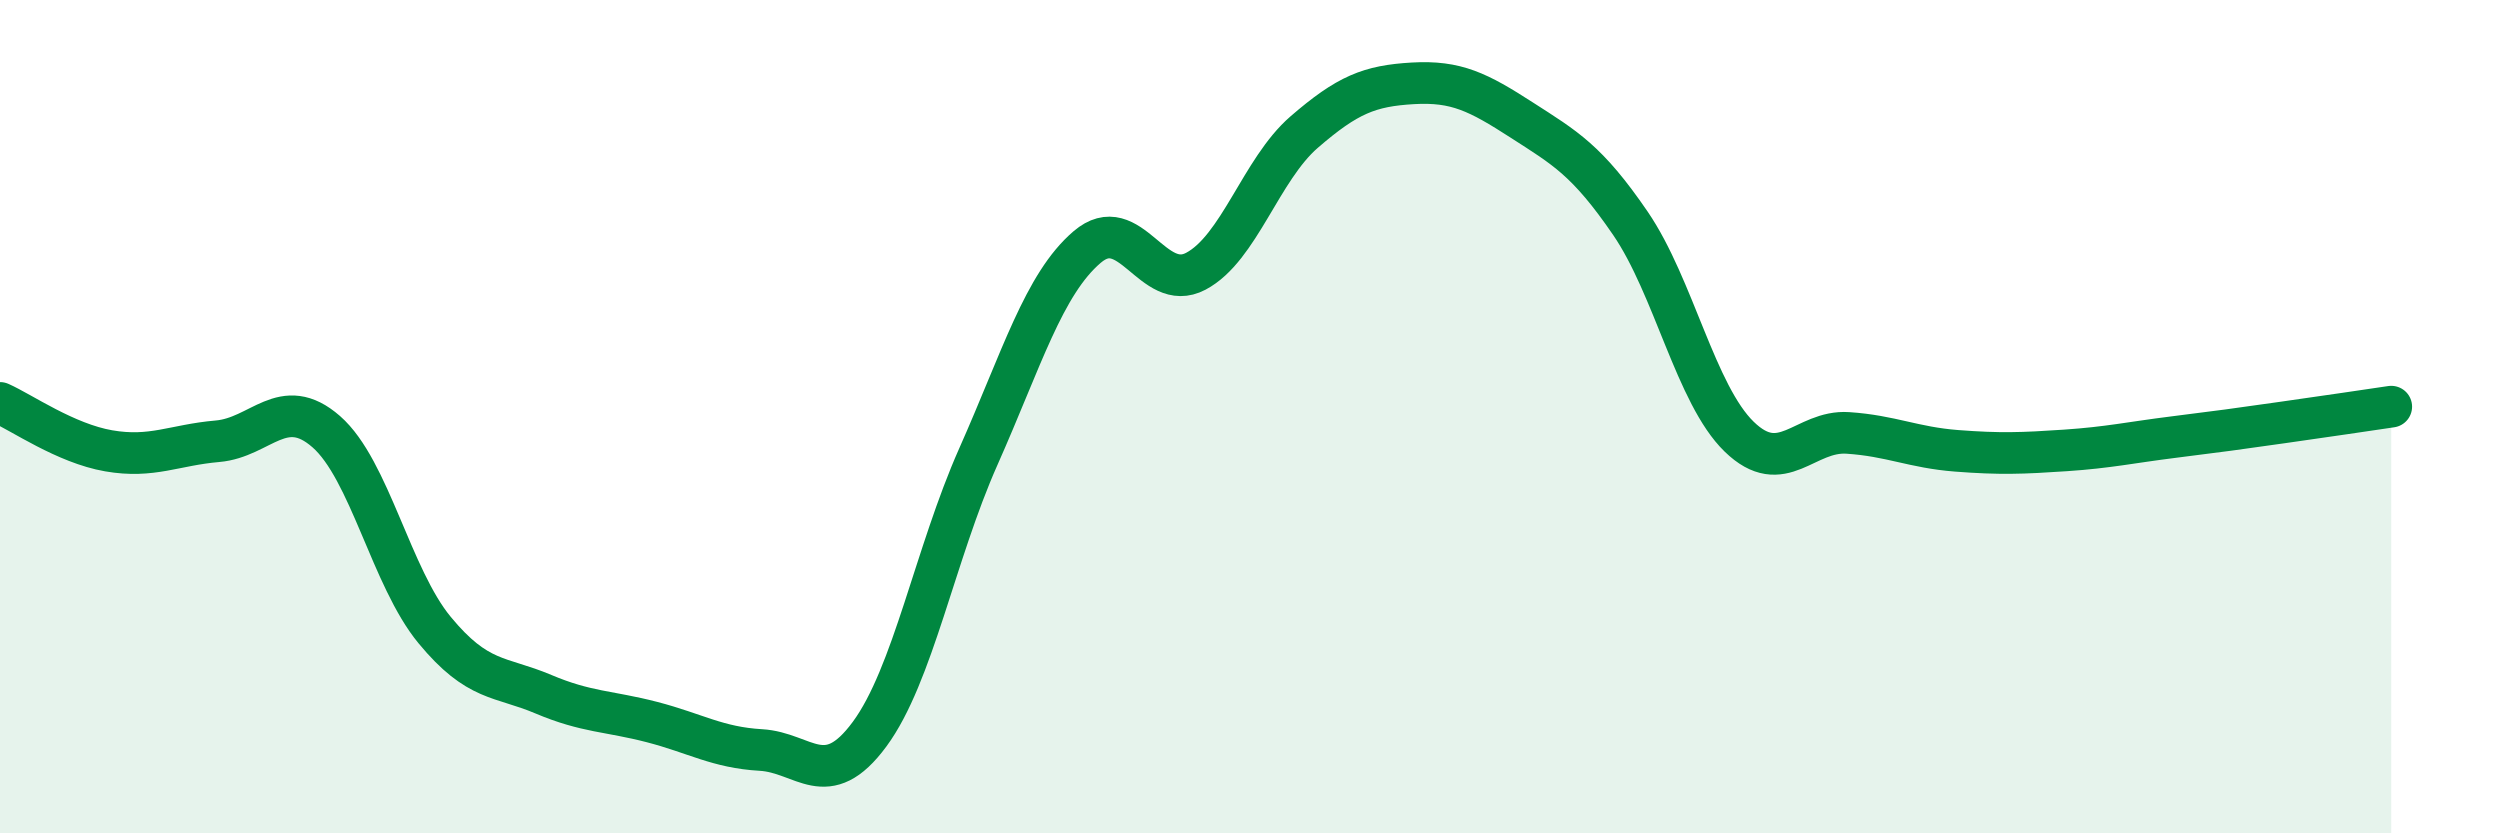
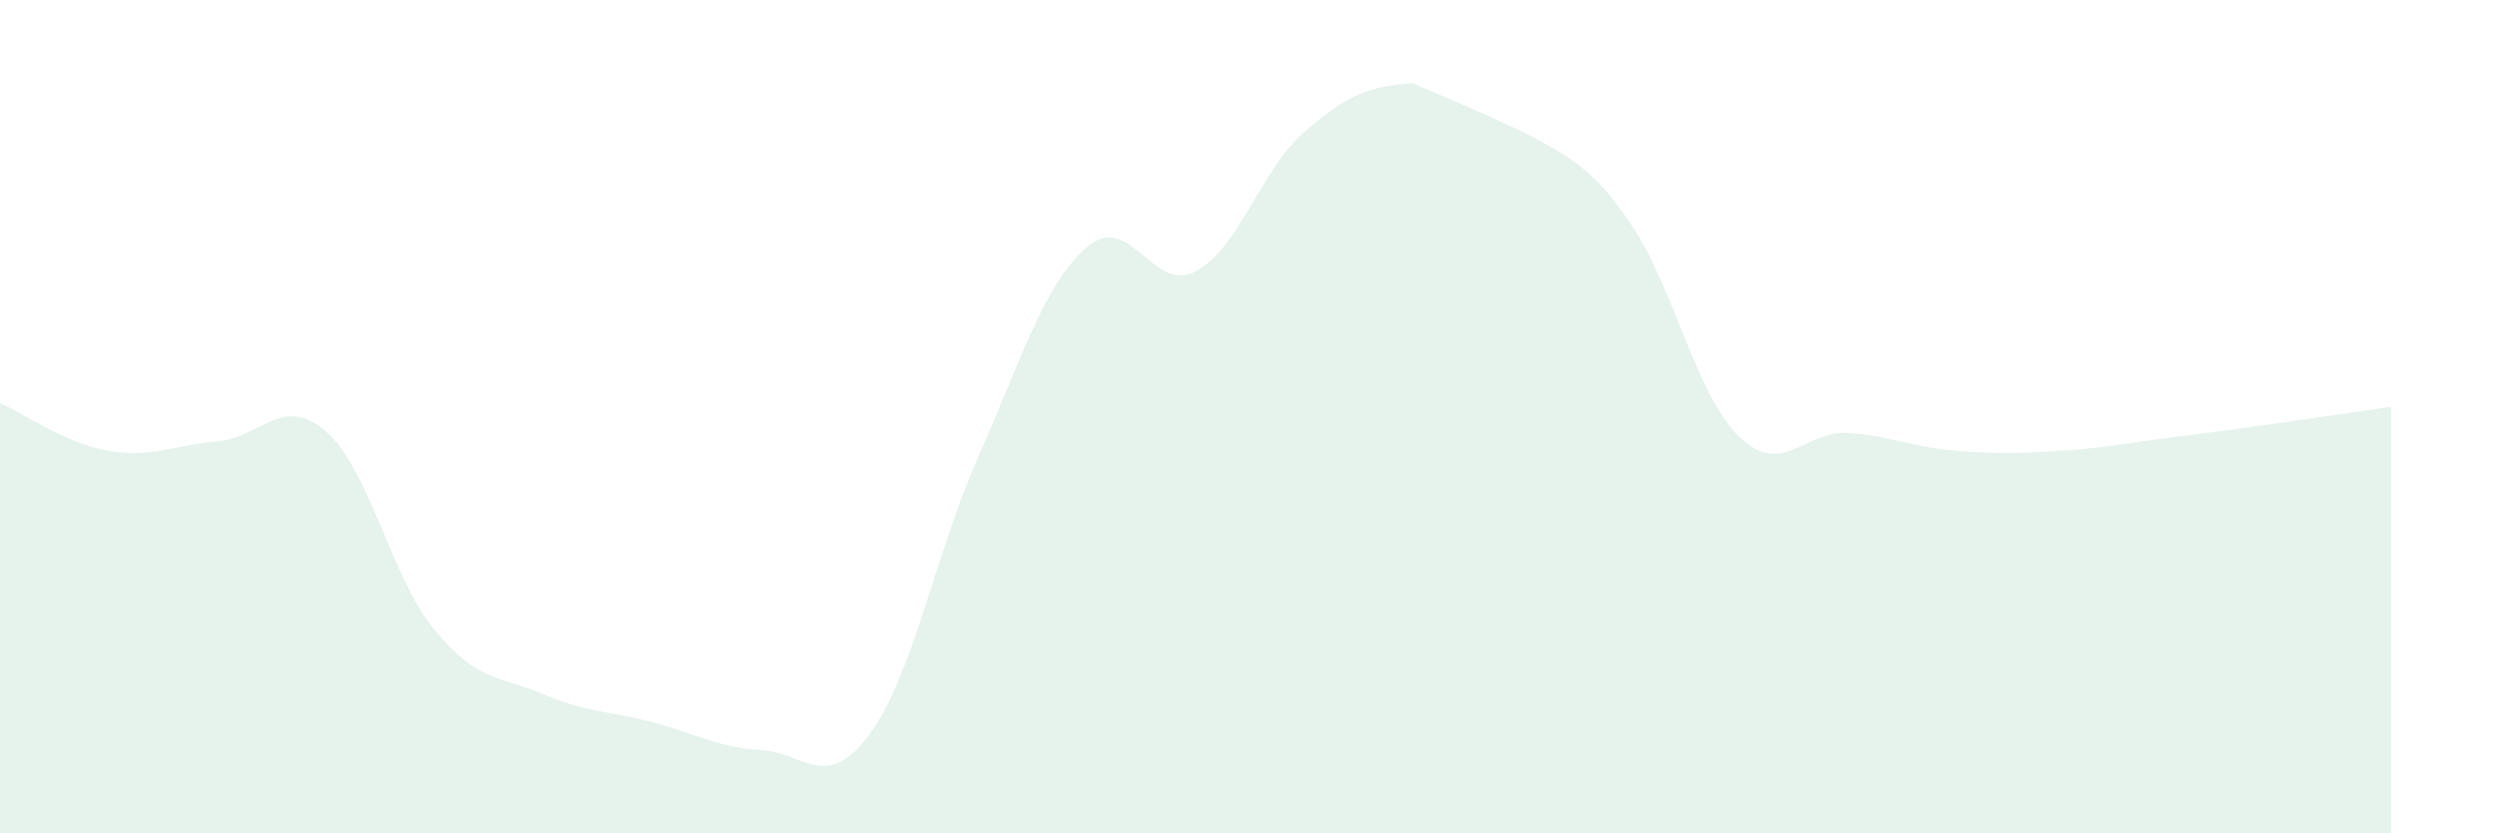
<svg xmlns="http://www.w3.org/2000/svg" width="60" height="20" viewBox="0 0 60 20">
-   <path d="M 0,9.67 C 0.52,9.9 1.57,10.64 2.61,10.82 C 3.65,11 4.18,10.68 5.22,10.59 C 6.26,10.5 6.79,9.45 7.83,10.36 C 8.87,11.27 9.39,13.86 10.43,15.12 C 11.47,16.38 12,16.22 13.04,16.66 C 14.08,17.1 14.61,17.06 15.65,17.33 C 16.69,17.6 17.22,17.94 18.26,18 C 19.3,18.06 19.83,19.03 20.87,17.62 C 21.91,16.21 22.44,13.3 23.48,10.96 C 24.52,8.62 25.05,6.82 26.09,5.93 C 27.13,5.04 27.66,7.06 28.7,6.51 C 29.74,5.96 30.26,4.07 31.3,3.17 C 32.34,2.27 32.87,2.06 33.91,2 C 34.95,1.94 35.48,2.21 36.52,2.88 C 37.56,3.55 38.09,3.84 39.13,5.36 C 40.17,6.88 40.7,9.47 41.74,10.48 C 42.78,11.49 43.31,10.32 44.35,10.39 C 45.39,10.46 45.92,10.74 46.96,10.82 C 48,10.9 48.53,10.88 49.57,10.81 C 50.61,10.74 51.13,10.62 52.17,10.49 C 53.21,10.36 53.74,10.29 54.78,10.14 C 55.82,9.99 56.87,9.84 57.39,9.76L57.39 20L0 20Z" fill="#008740" opacity="0.1" stroke-linecap="round" stroke-linejoin="round" />
-   <path d="M 0,9.67 C 0.52,9.9 1.57,10.64 2.61,10.82 C 3.65,11 4.18,10.68 5.22,10.59 C 6.26,10.5 6.79,9.45 7.83,10.36 C 8.87,11.27 9.39,13.86 10.43,15.12 C 11.47,16.38 12,16.22 13.04,16.66 C 14.08,17.1 14.61,17.06 15.65,17.33 C 16.69,17.6 17.22,17.94 18.26,18 C 19.3,18.06 19.83,19.03 20.87,17.62 C 21.91,16.21 22.44,13.3 23.48,10.96 C 24.52,8.62 25.05,6.82 26.09,5.93 C 27.13,5.04 27.66,7.06 28.7,6.51 C 29.74,5.96 30.26,4.07 31.3,3.17 C 32.34,2.27 32.87,2.06 33.91,2 C 34.95,1.94 35.48,2.21 36.52,2.88 C 37.56,3.55 38.09,3.84 39.13,5.36 C 40.17,6.88 40.7,9.47 41.74,10.48 C 42.78,11.49 43.31,10.32 44.35,10.39 C 45.39,10.46 45.92,10.74 46.96,10.82 C 48,10.9 48.53,10.88 49.57,10.81 C 50.61,10.74 51.13,10.62 52.17,10.49 C 53.21,10.36 53.74,10.29 54.78,10.14 C 55.82,9.99 56.87,9.84 57.39,9.76" stroke="#008740" stroke-width="1" fill="none" stroke-linecap="round" stroke-linejoin="round" />
+   <path d="M 0,9.67 C 0.52,9.9 1.57,10.64 2.61,10.82 C 3.65,11 4.18,10.68 5.22,10.59 C 6.26,10.5 6.79,9.45 7.83,10.36 C 8.87,11.27 9.39,13.86 10.43,15.12 C 11.47,16.38 12,16.22 13.04,16.66 C 14.08,17.1 14.61,17.06 15.65,17.33 C 16.69,17.6 17.22,17.94 18.26,18 C 19.3,18.06 19.83,19.03 20.87,17.62 C 21.91,16.21 22.44,13.3 23.48,10.96 C 24.52,8.62 25.05,6.82 26.09,5.93 C 27.13,5.04 27.66,7.06 28.7,6.51 C 29.74,5.96 30.26,4.07 31.3,3.17 C 32.34,2.27 32.87,2.06 33.91,2 C 37.56,3.55 38.09,3.84 39.13,5.36 C 40.17,6.88 40.7,9.47 41.74,10.48 C 42.78,11.49 43.31,10.32 44.35,10.39 C 45.39,10.46 45.92,10.74 46.96,10.82 C 48,10.9 48.53,10.88 49.57,10.81 C 50.61,10.74 51.13,10.62 52.17,10.49 C 53.21,10.36 53.74,10.29 54.78,10.14 C 55.82,9.99 56.87,9.84 57.39,9.76L57.39 20L0 20Z" fill="#008740" opacity="0.1" stroke-linecap="round" stroke-linejoin="round" />
</svg>